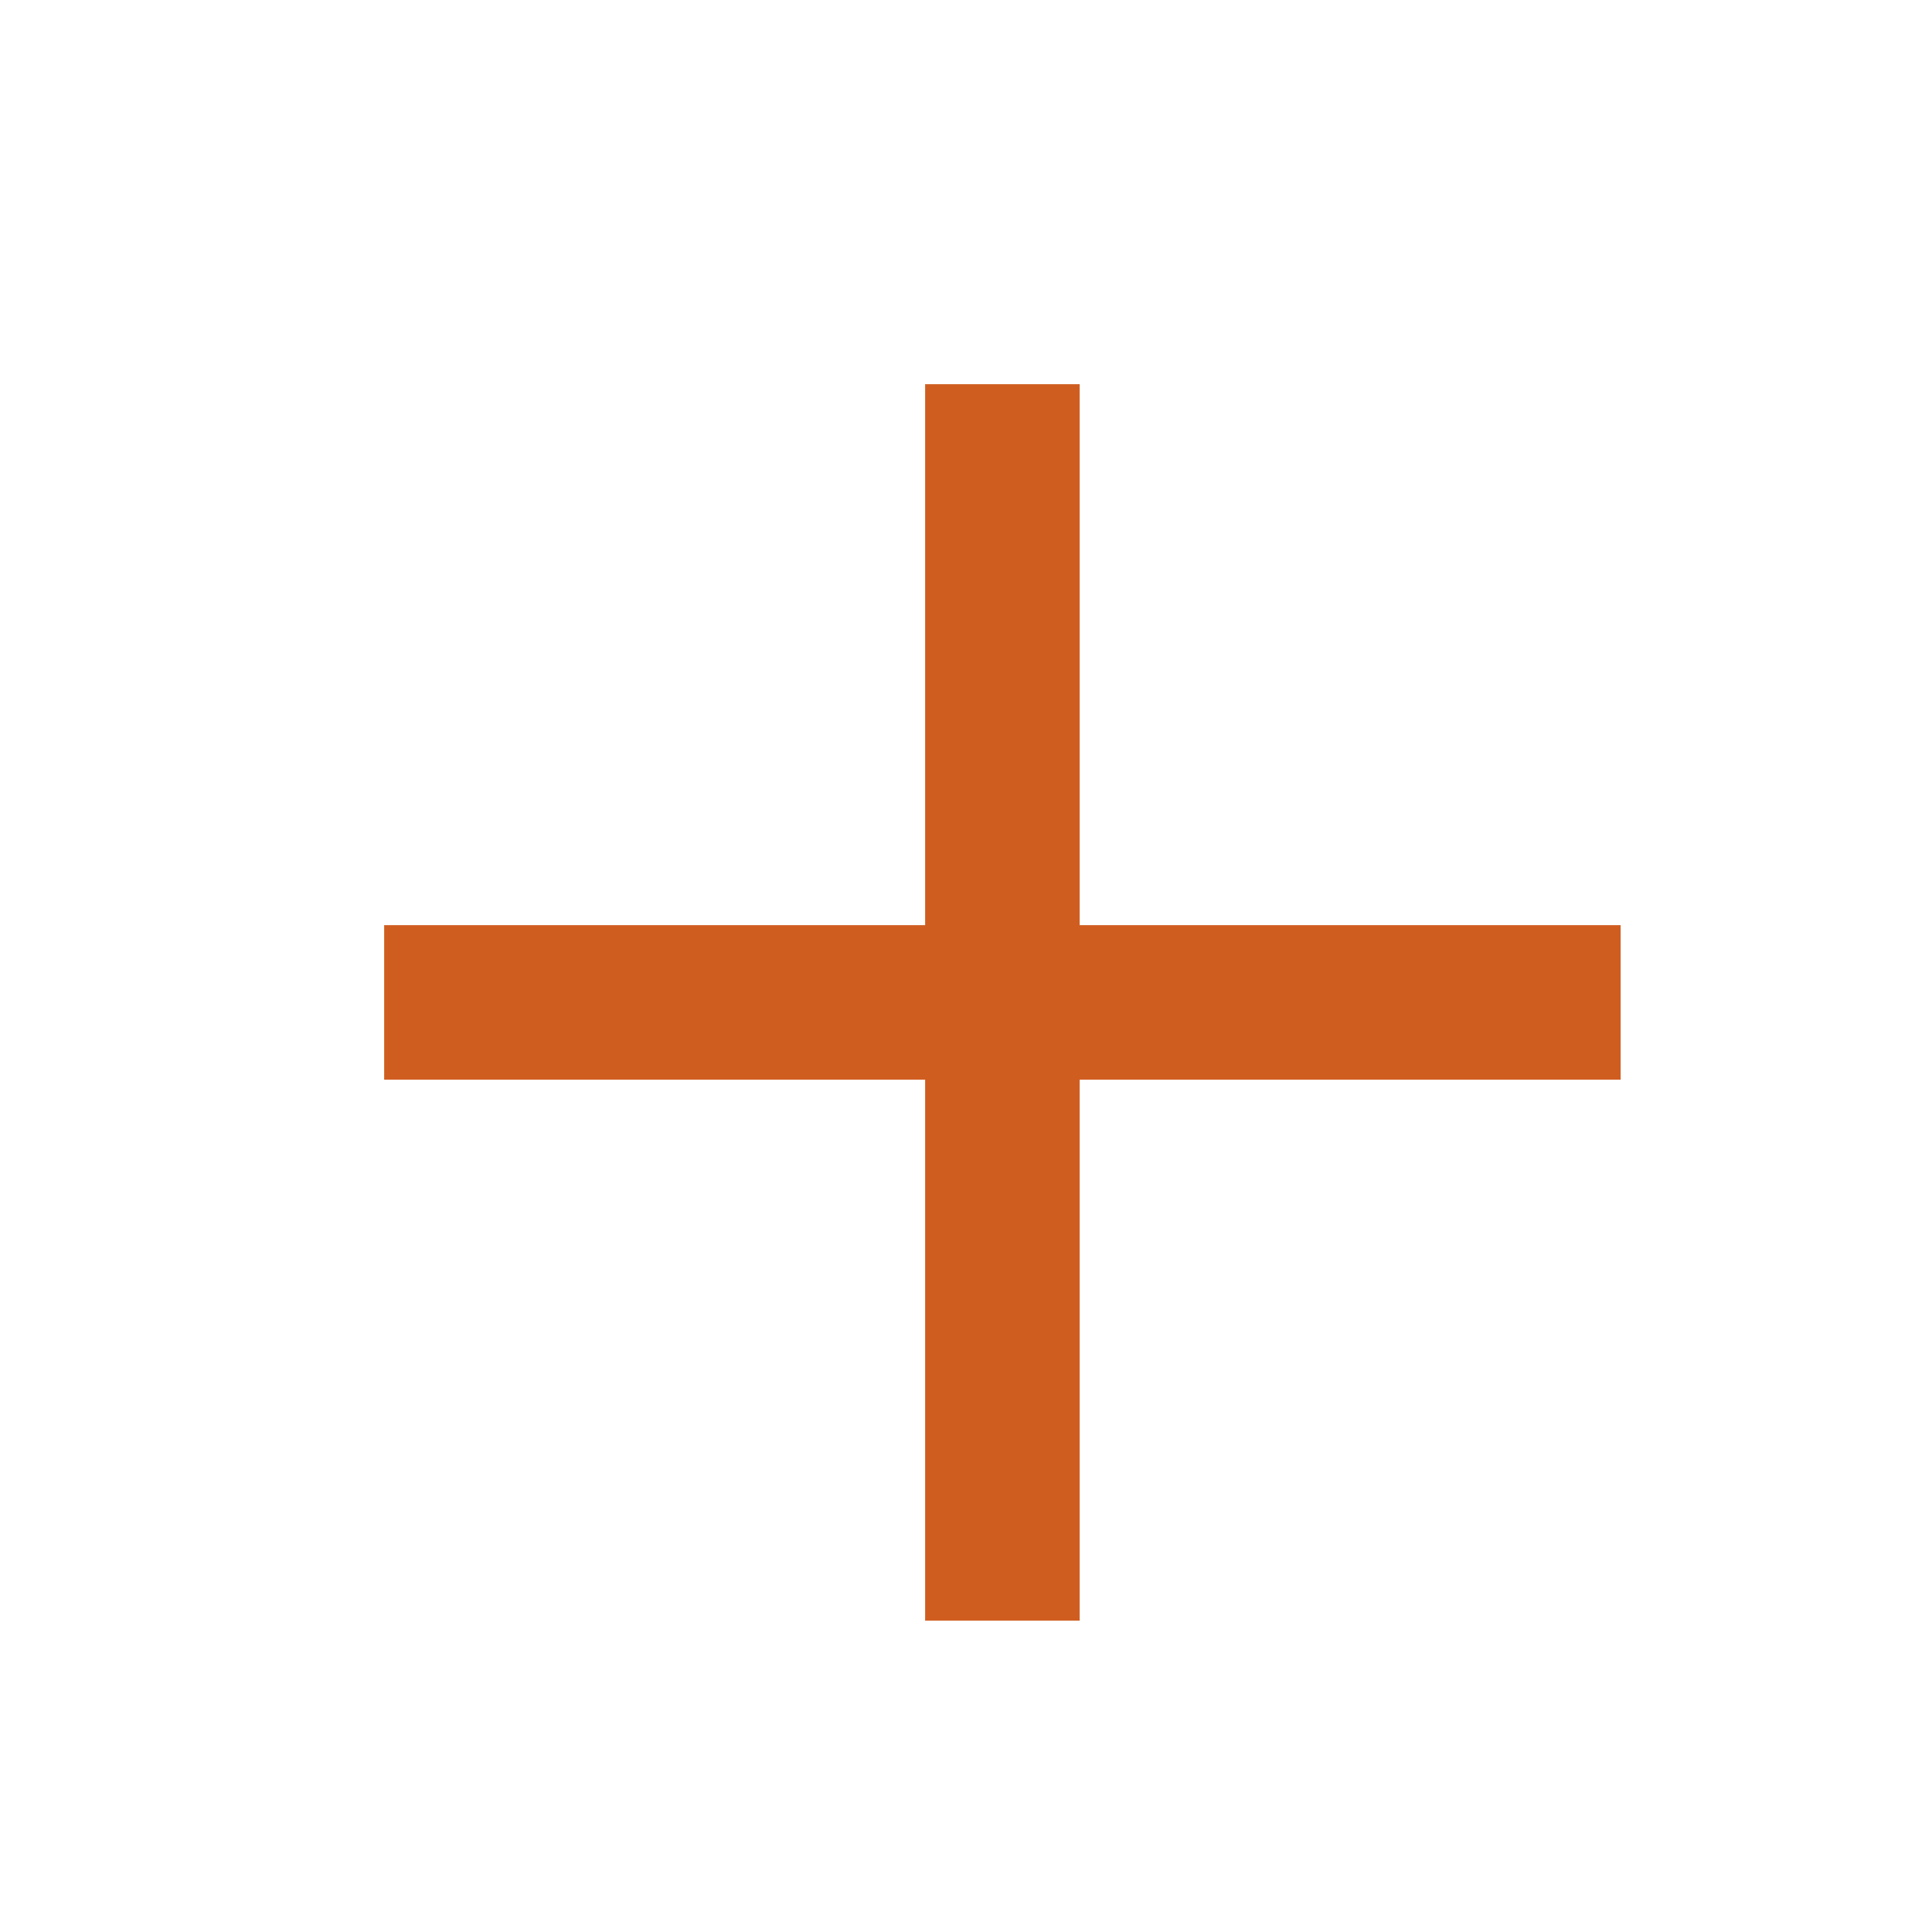
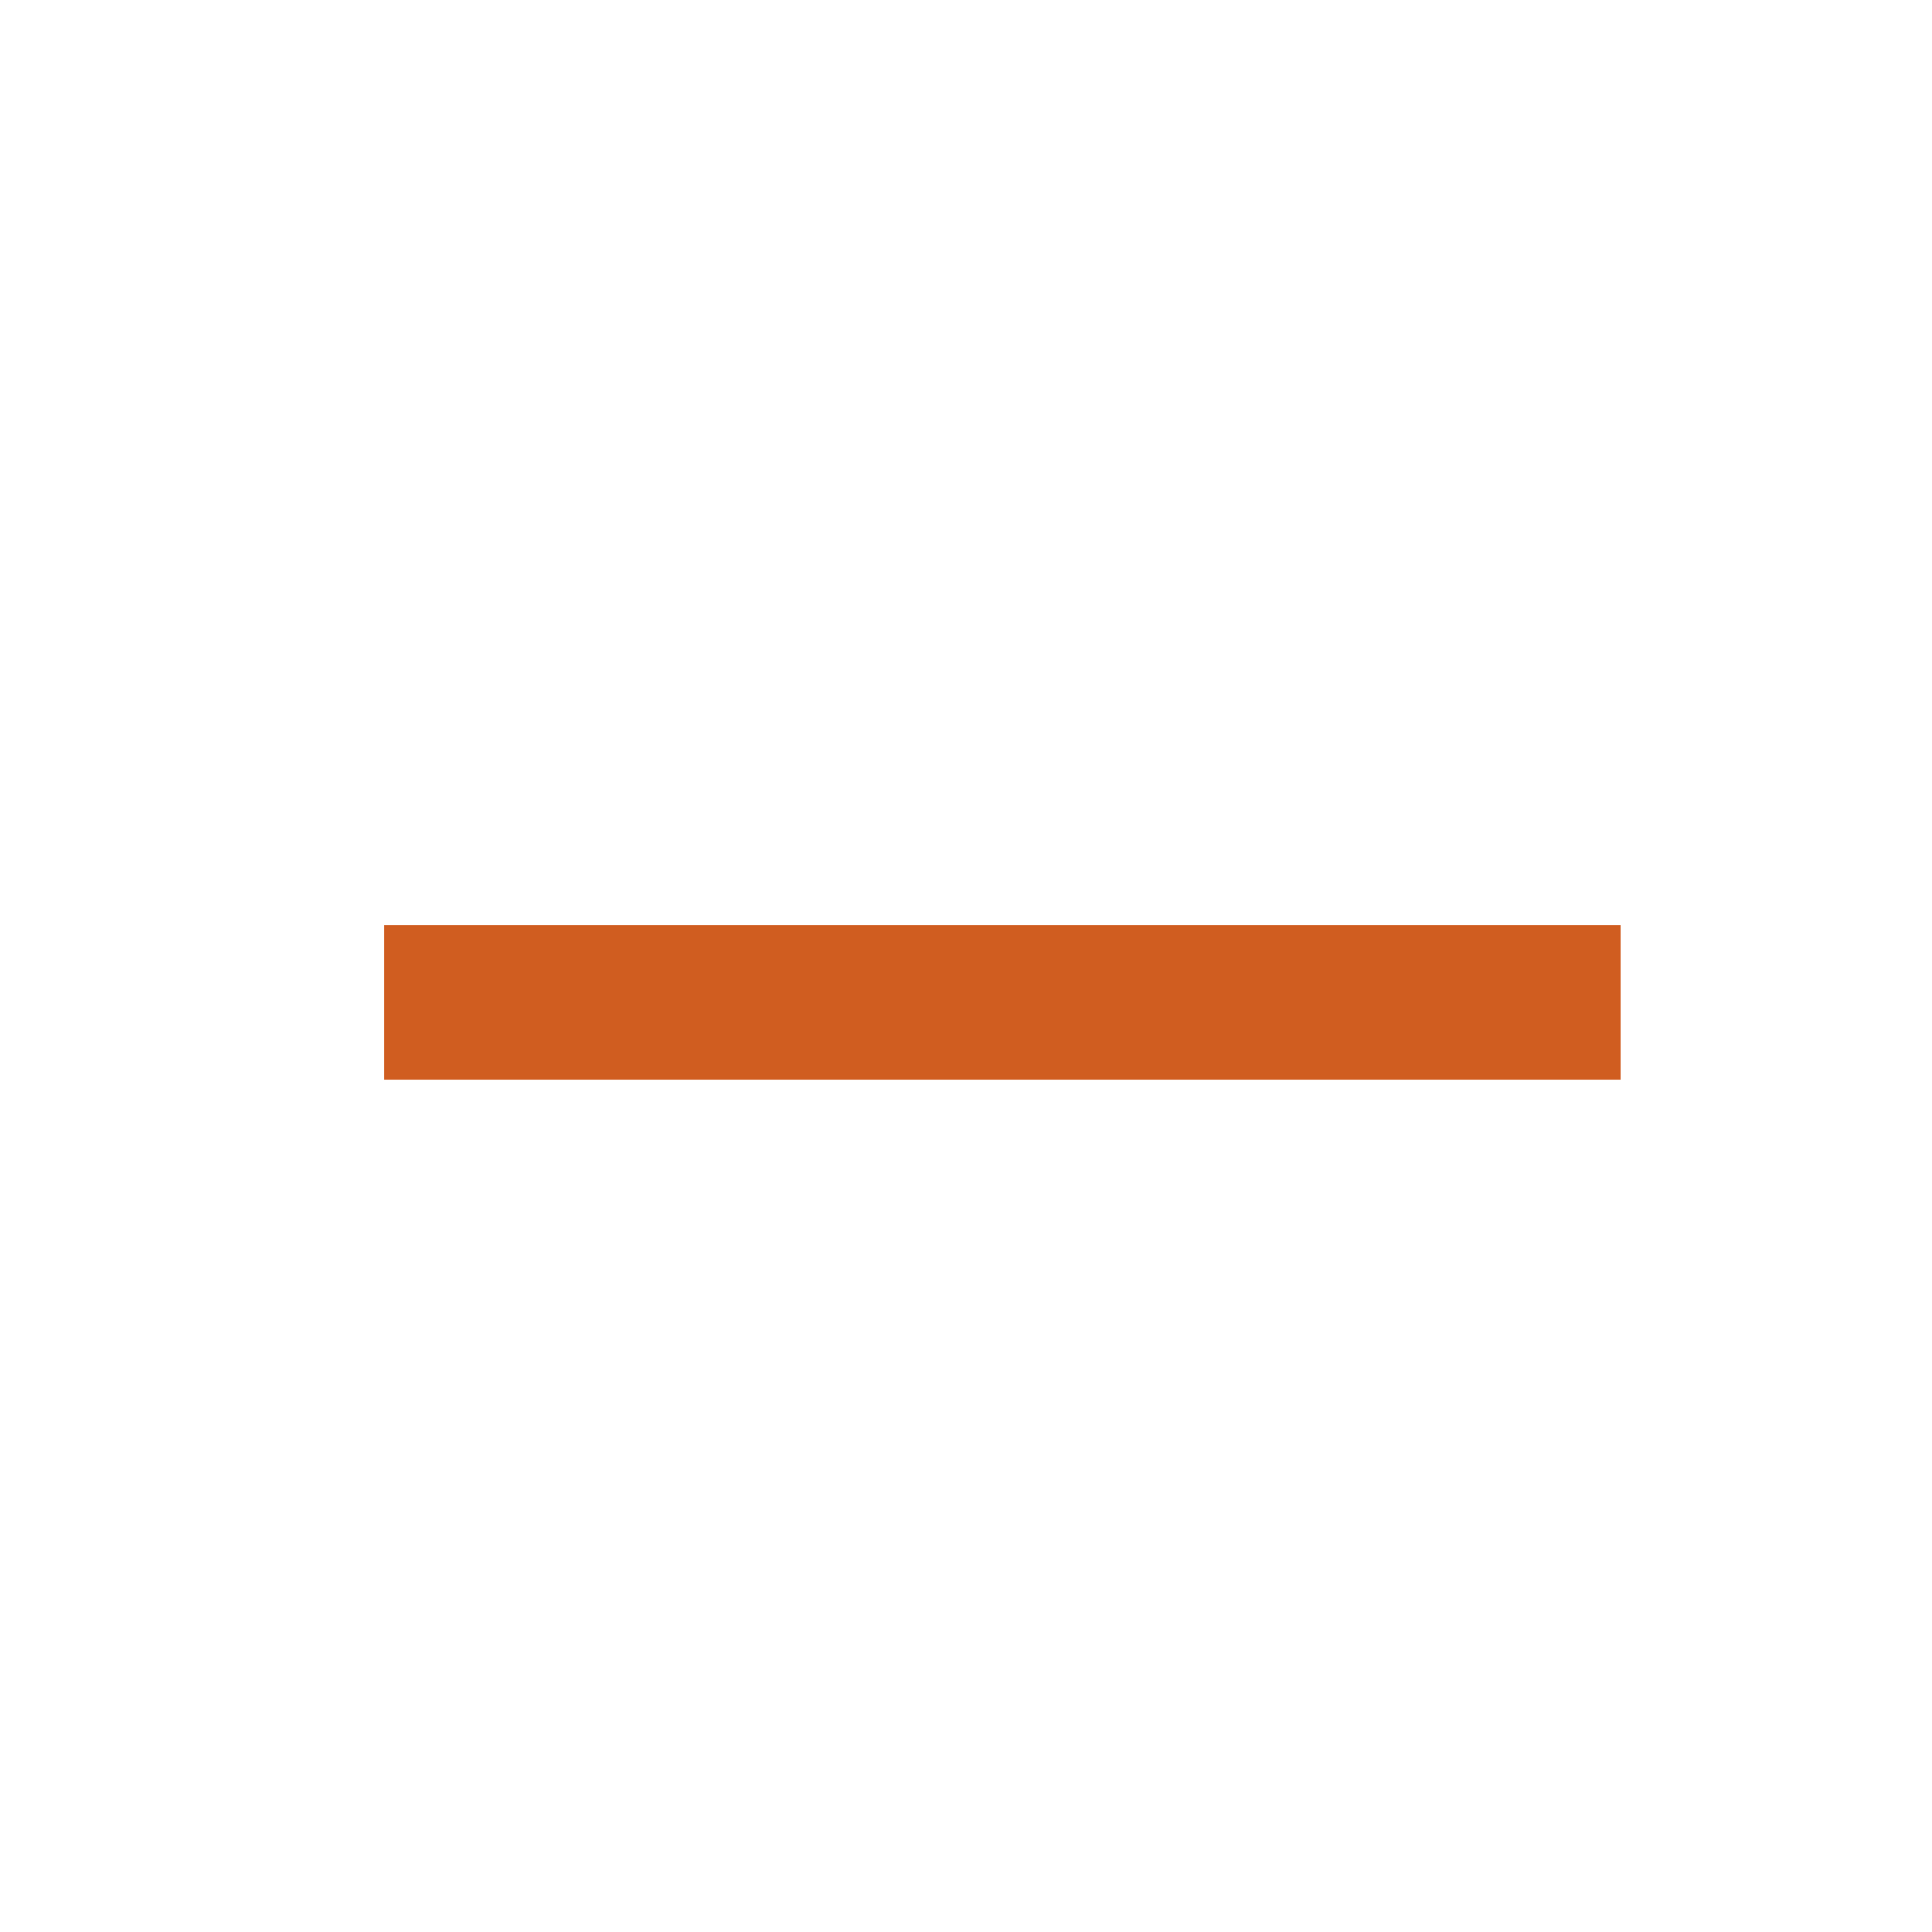
<svg xmlns="http://www.w3.org/2000/svg" width="25" height="25" viewBox="0 0 25 25" fill="none">
  <path d="M5.971 12.971L19.971 12.971" stroke="#D05D20" stroke-width="2" stroke-linecap="square" stroke-linejoin="round" />
-   <path d="M12.971 19.971L12.971 5.971" stroke="#D05D20" stroke-width="2" stroke-linecap="square" stroke-linejoin="round" />
</svg>